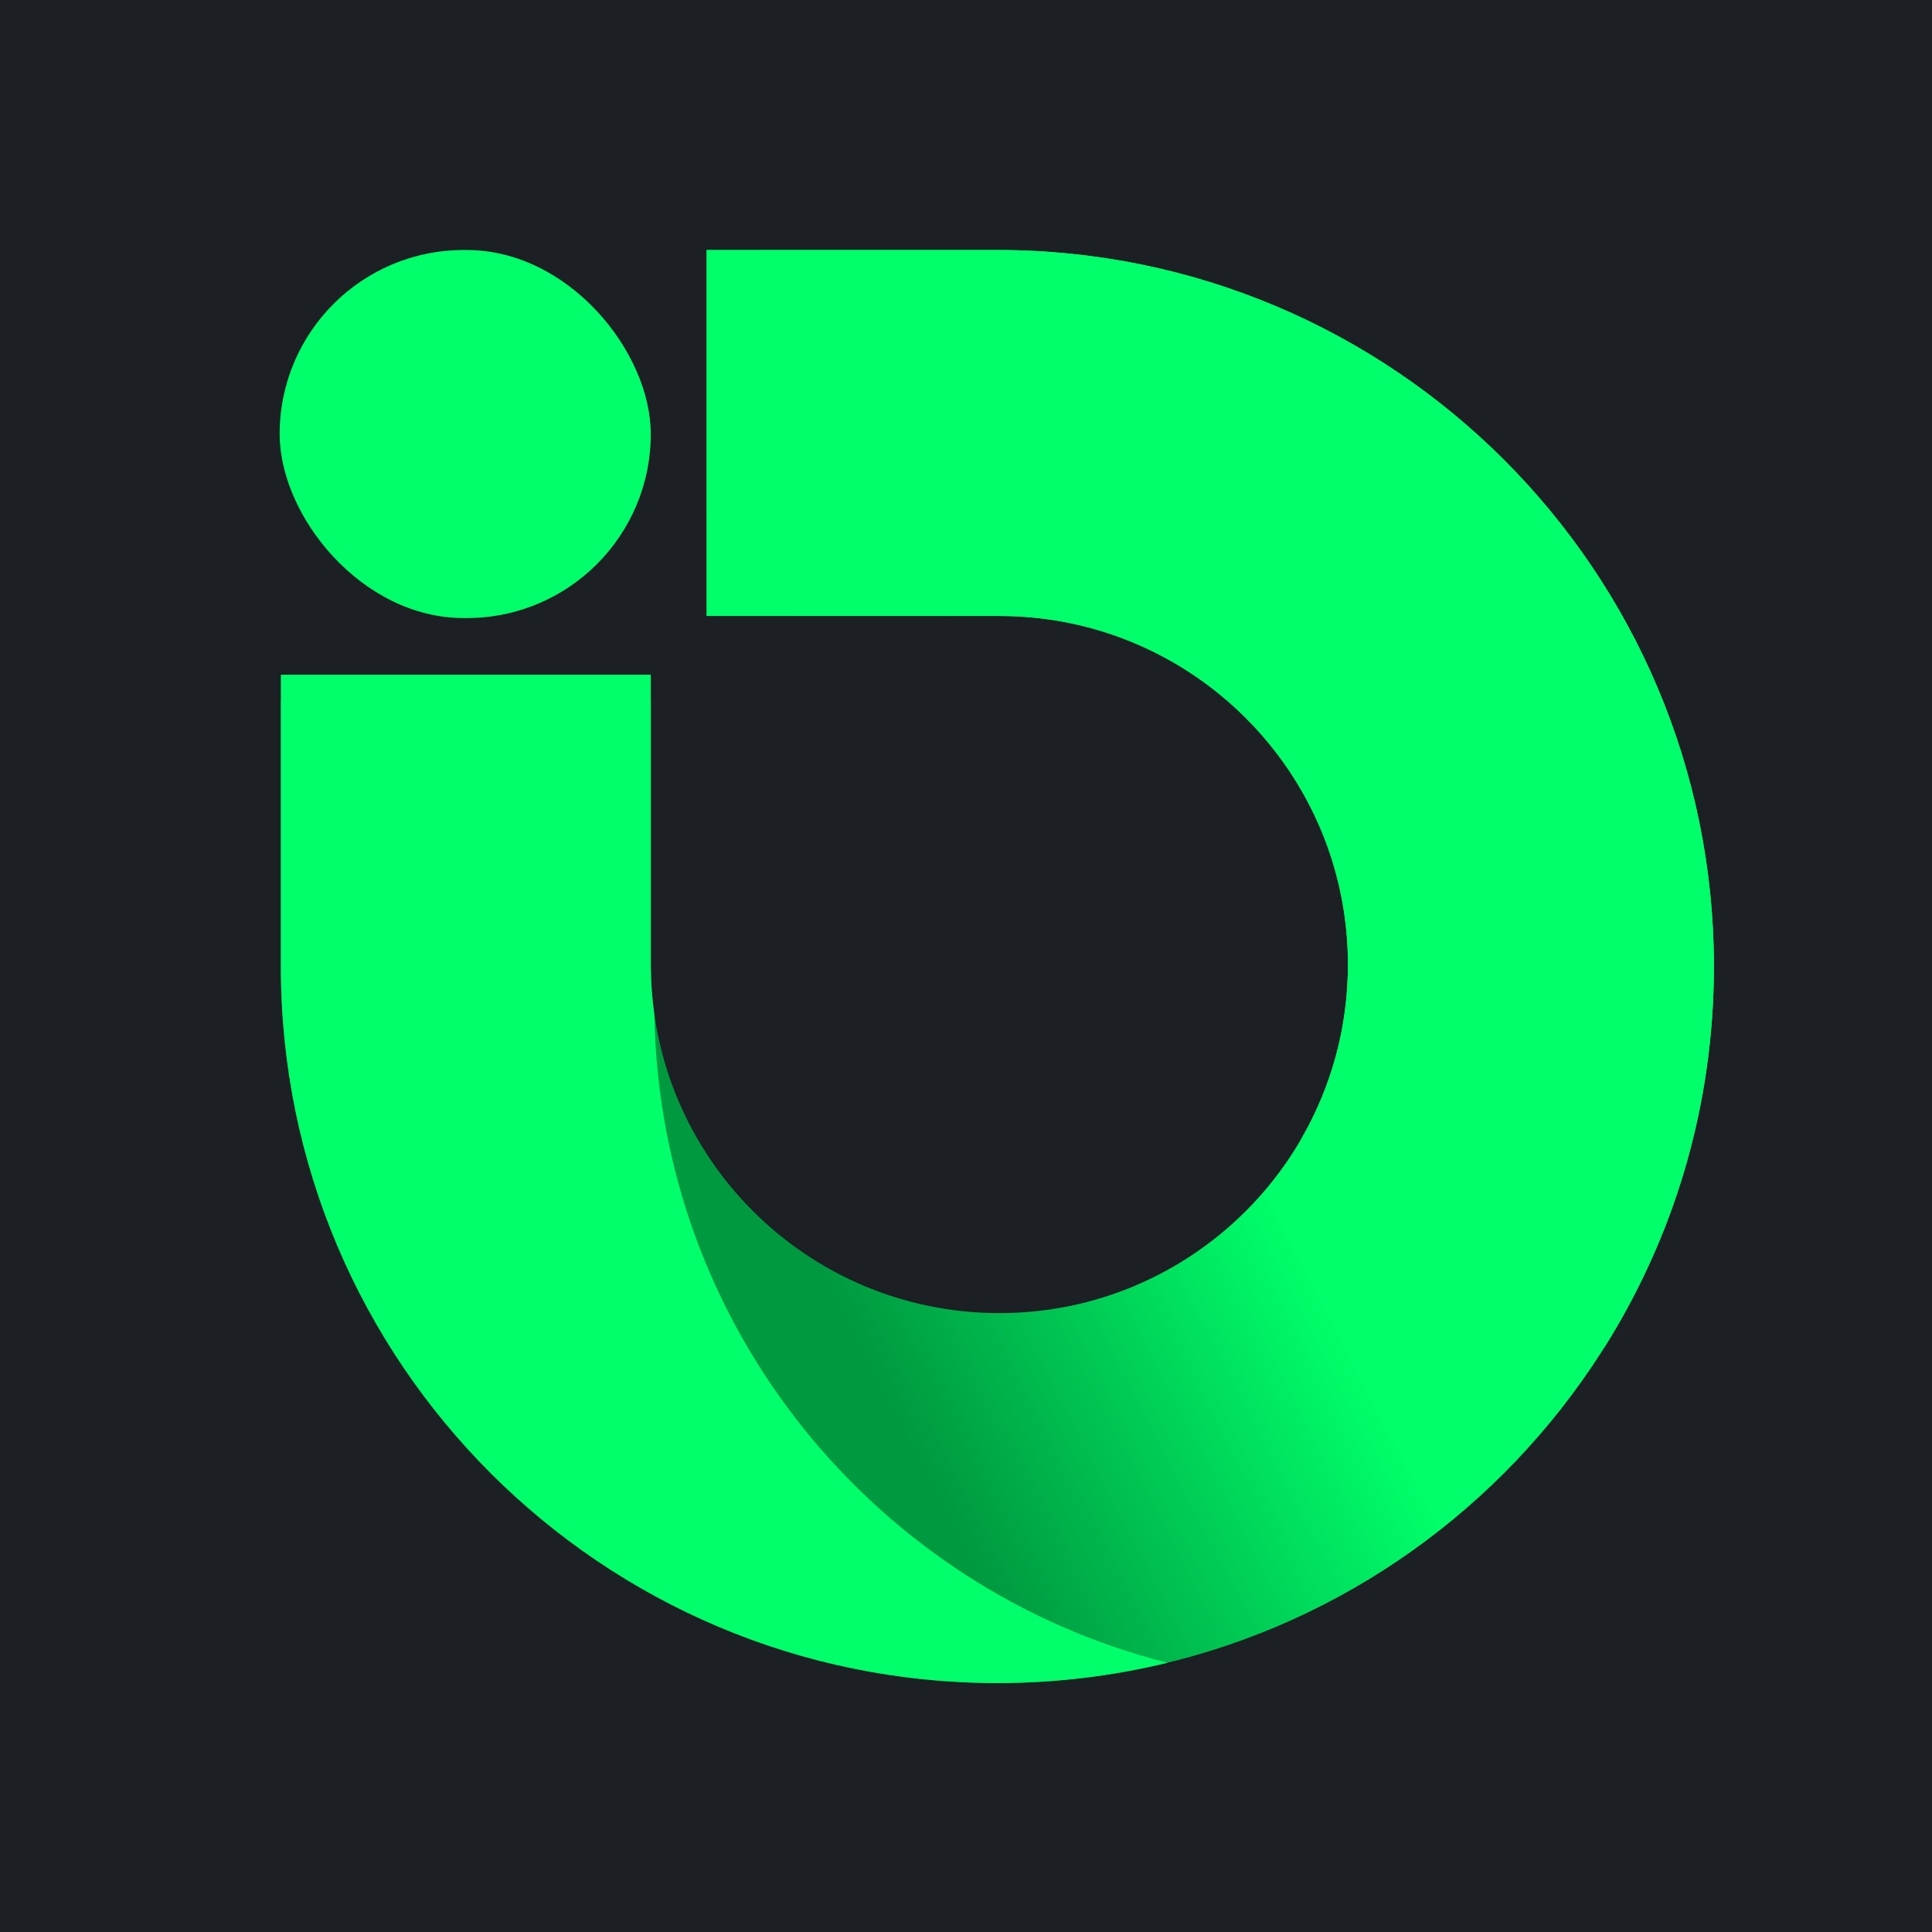
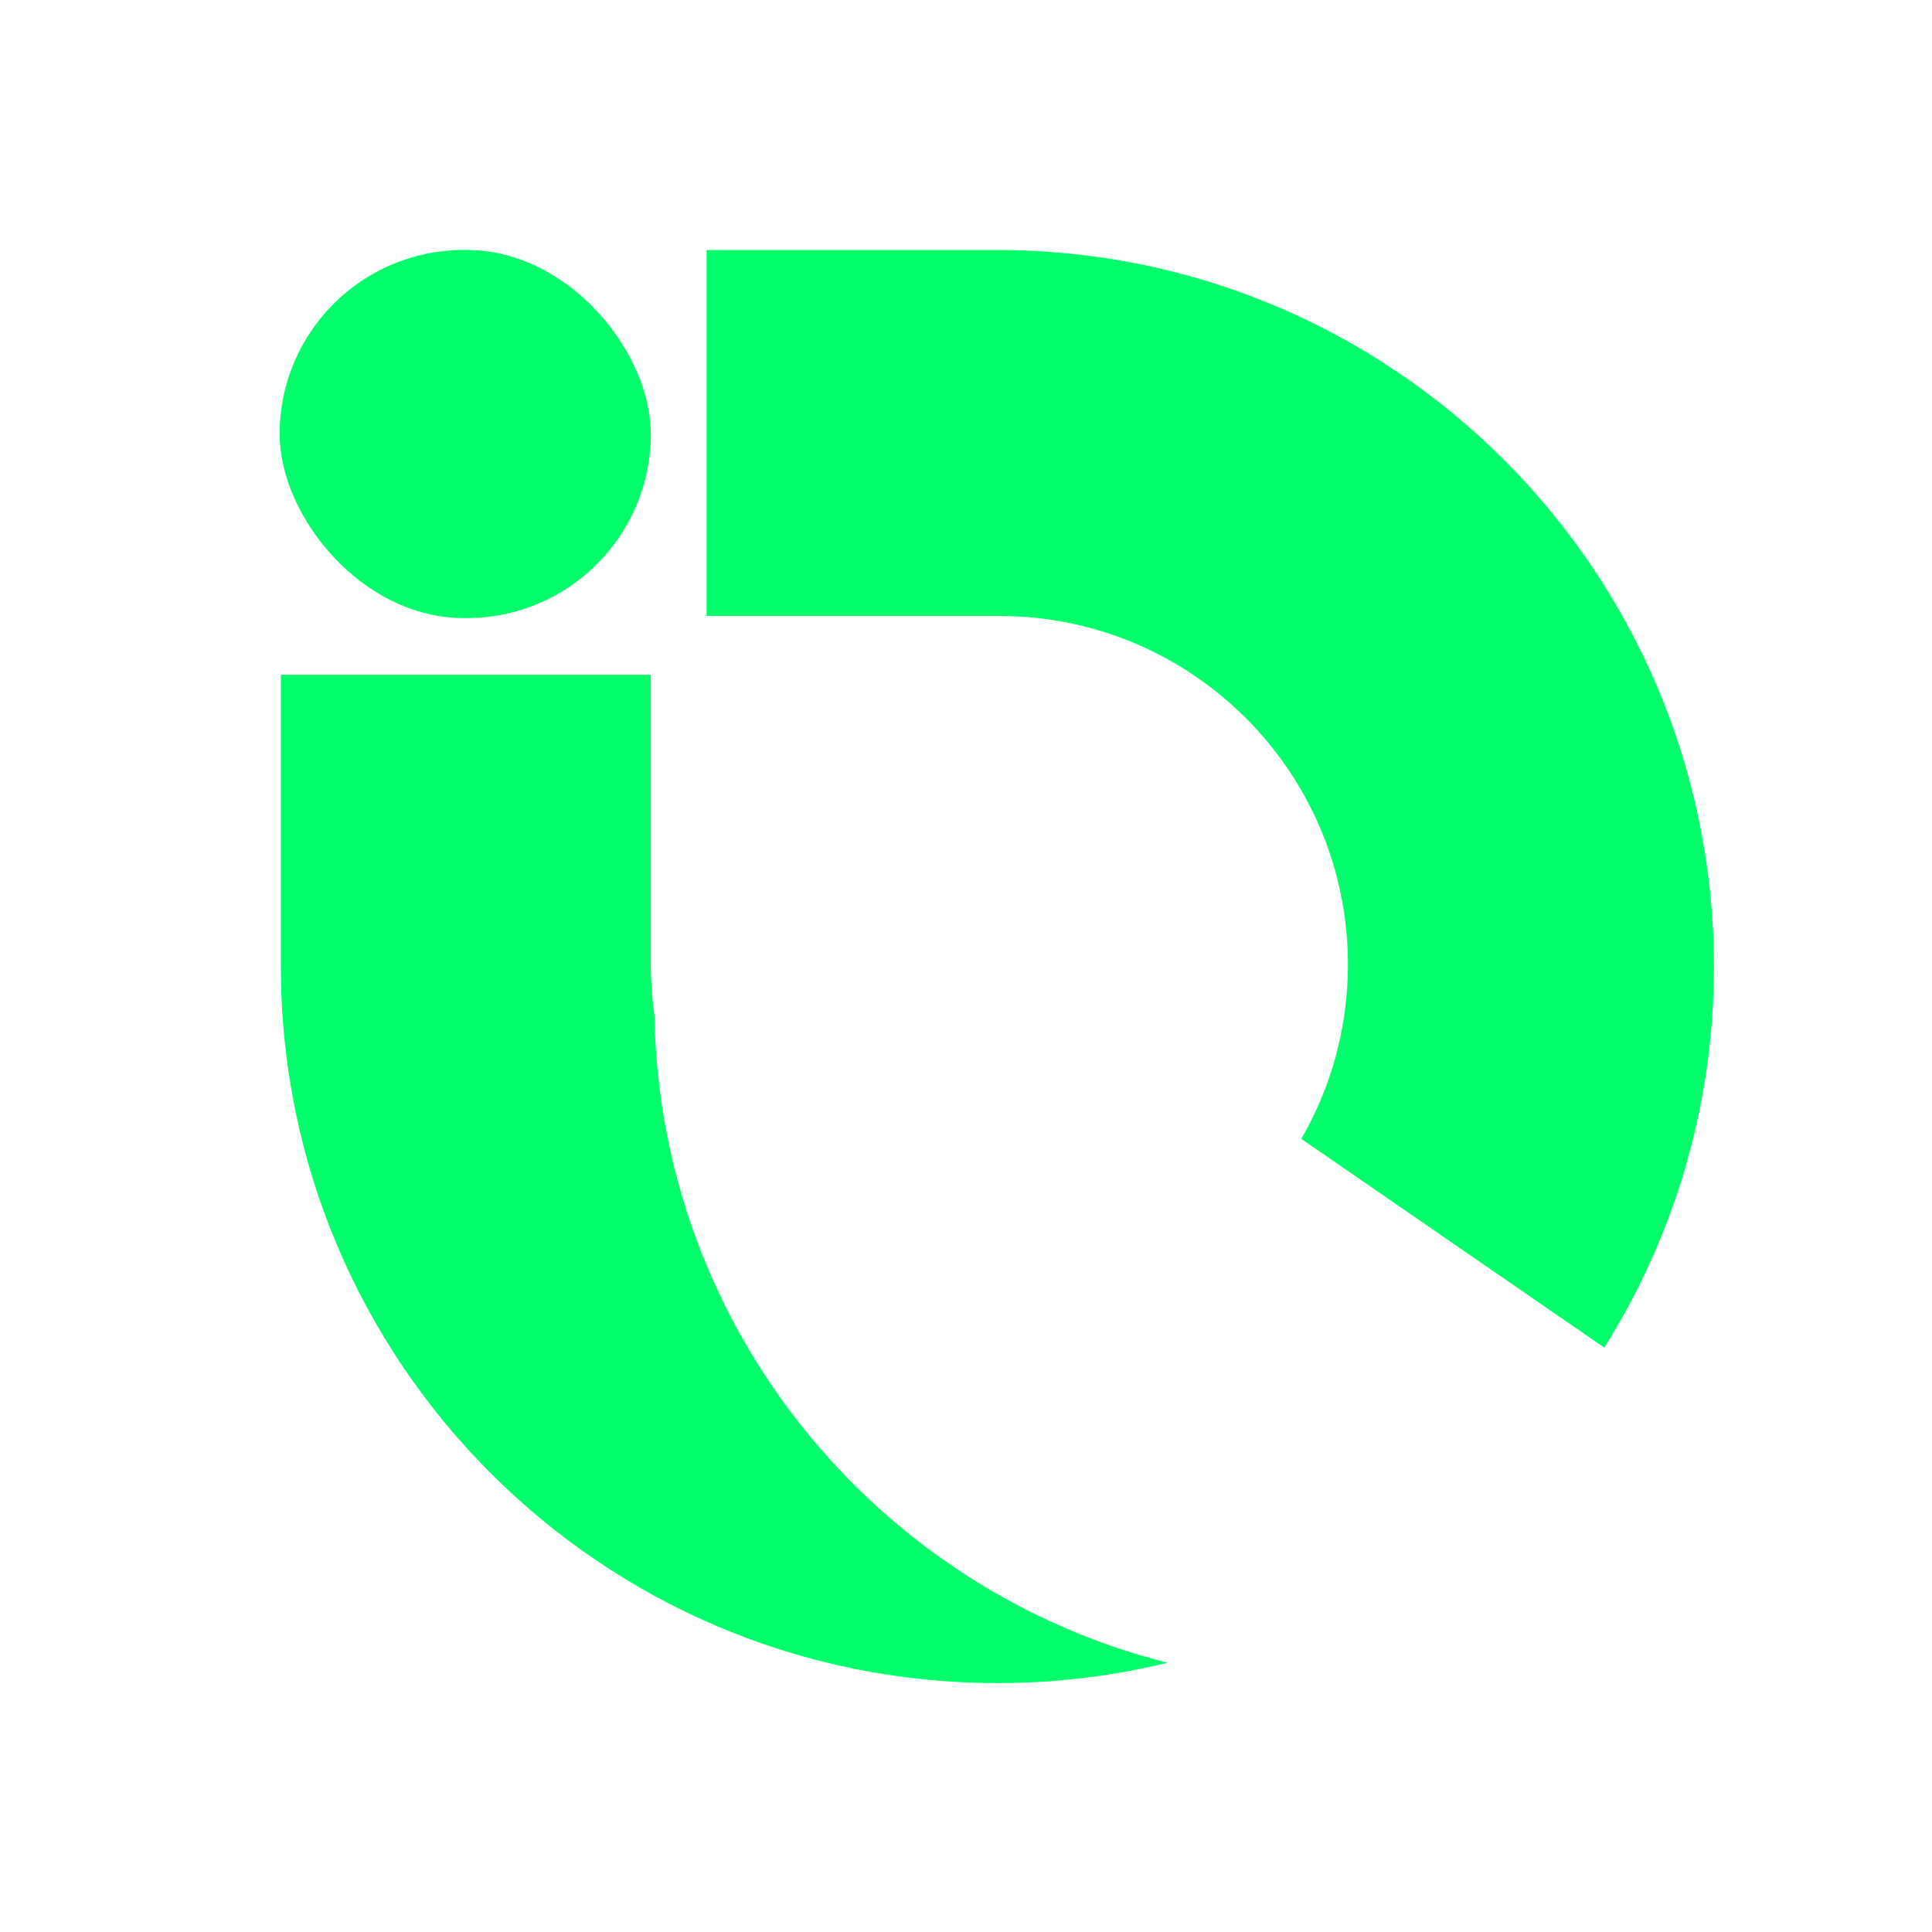
<svg xmlns="http://www.w3.org/2000/svg" fill="none" viewBox="0 0 1762 1762" height="1762" width="1762">
-   <rect fill="#1C1F23" height="1762" width="1762" />
-   <path fill="url(#paint0_linear_2022_17)" d="M909.621 228.002C1270.53 228.002 1563.1 520.576 1563.1 881.483C1563.1 1242.39 1270.53 1534.96 909.621 1534.96C548.713 1534.96 256.139 1242.39 256.139 881.483V638.317H593.543V879.673C593.543 1055.24 735.868 1197.56 911.432 1197.56C1087 1197.56 1229.32 1055.24 1229.32 879.673C1229.32 704.108 1087 561.786 911.432 561.786H644.43V228.002H909.621Z" />
  <path fill="#00FF6A" d="M909.622 228.002C1270.53 228.002 1563.1 520.576 1563.1 881.483C1563.1 1009.2 1526.46 1128.36 1463.12 1229.03L1186.78 1038.63C1213.84 991.872 1229.32 937.581 1229.32 879.673C1229.32 704.108 1087 561.786 911.433 561.786H644.43V228.002H909.622Z" />
  <rect fill="#00FF6A" transform="rotate(180 593.531 563.688)" rx="167.843" height="335.686" width="338.497" y="563.688" x="593.531" />
  <path fill="#00FF6A" d="M593.545 879.698C593.545 895.302 594.669 910.643 596.842 925.646C601.637 1211 799.142 1449.44 1064.84 1516.44C1015.08 1528.56 963.104 1534.99 909.623 1534.99C548.715 1534.99 256.142 1242.42 256.141 881.508V615.315H593.545V879.698Z" />
  <defs>
    <linearGradient gradientUnits="userSpaceOnUse" y2="1161.19" x2="749.985" y1="979.385" x1="1100.77" id="paint0_linear_2022_17">
      <stop stop-color="#00FF6A" />
      <stop stop-color="#009940" offset="1" />
    </linearGradient>
  </defs>
</svg>